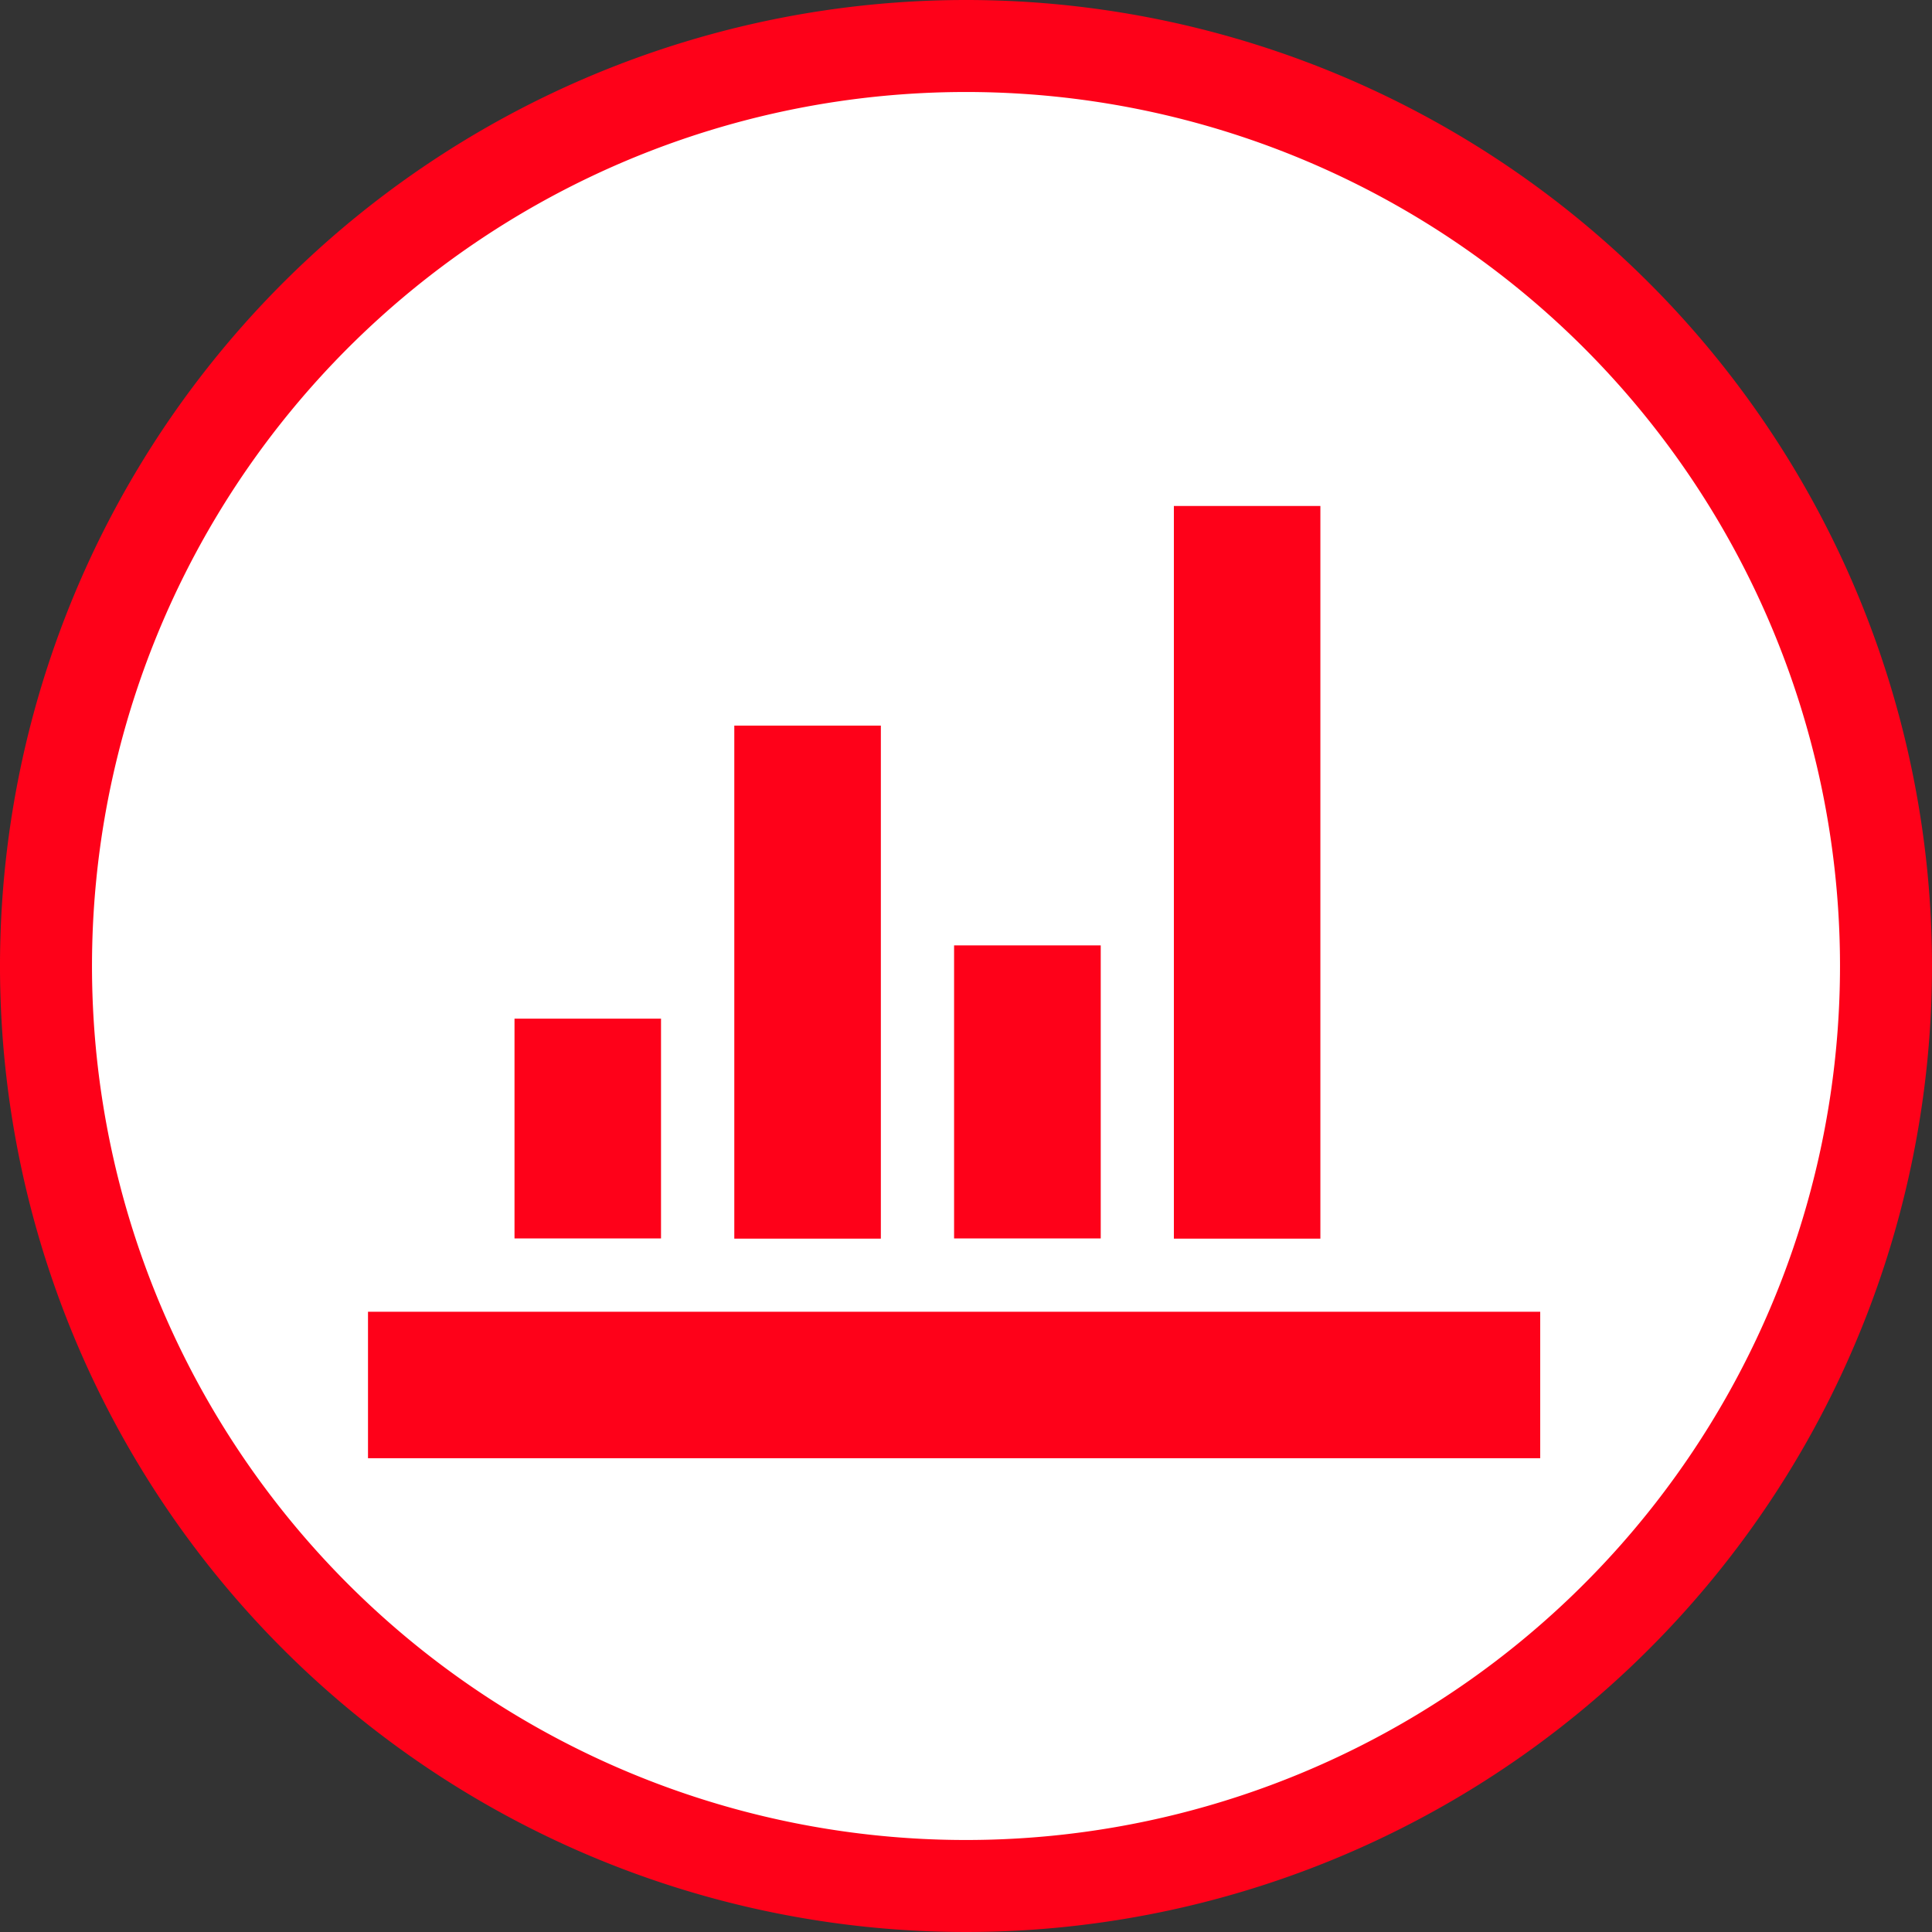
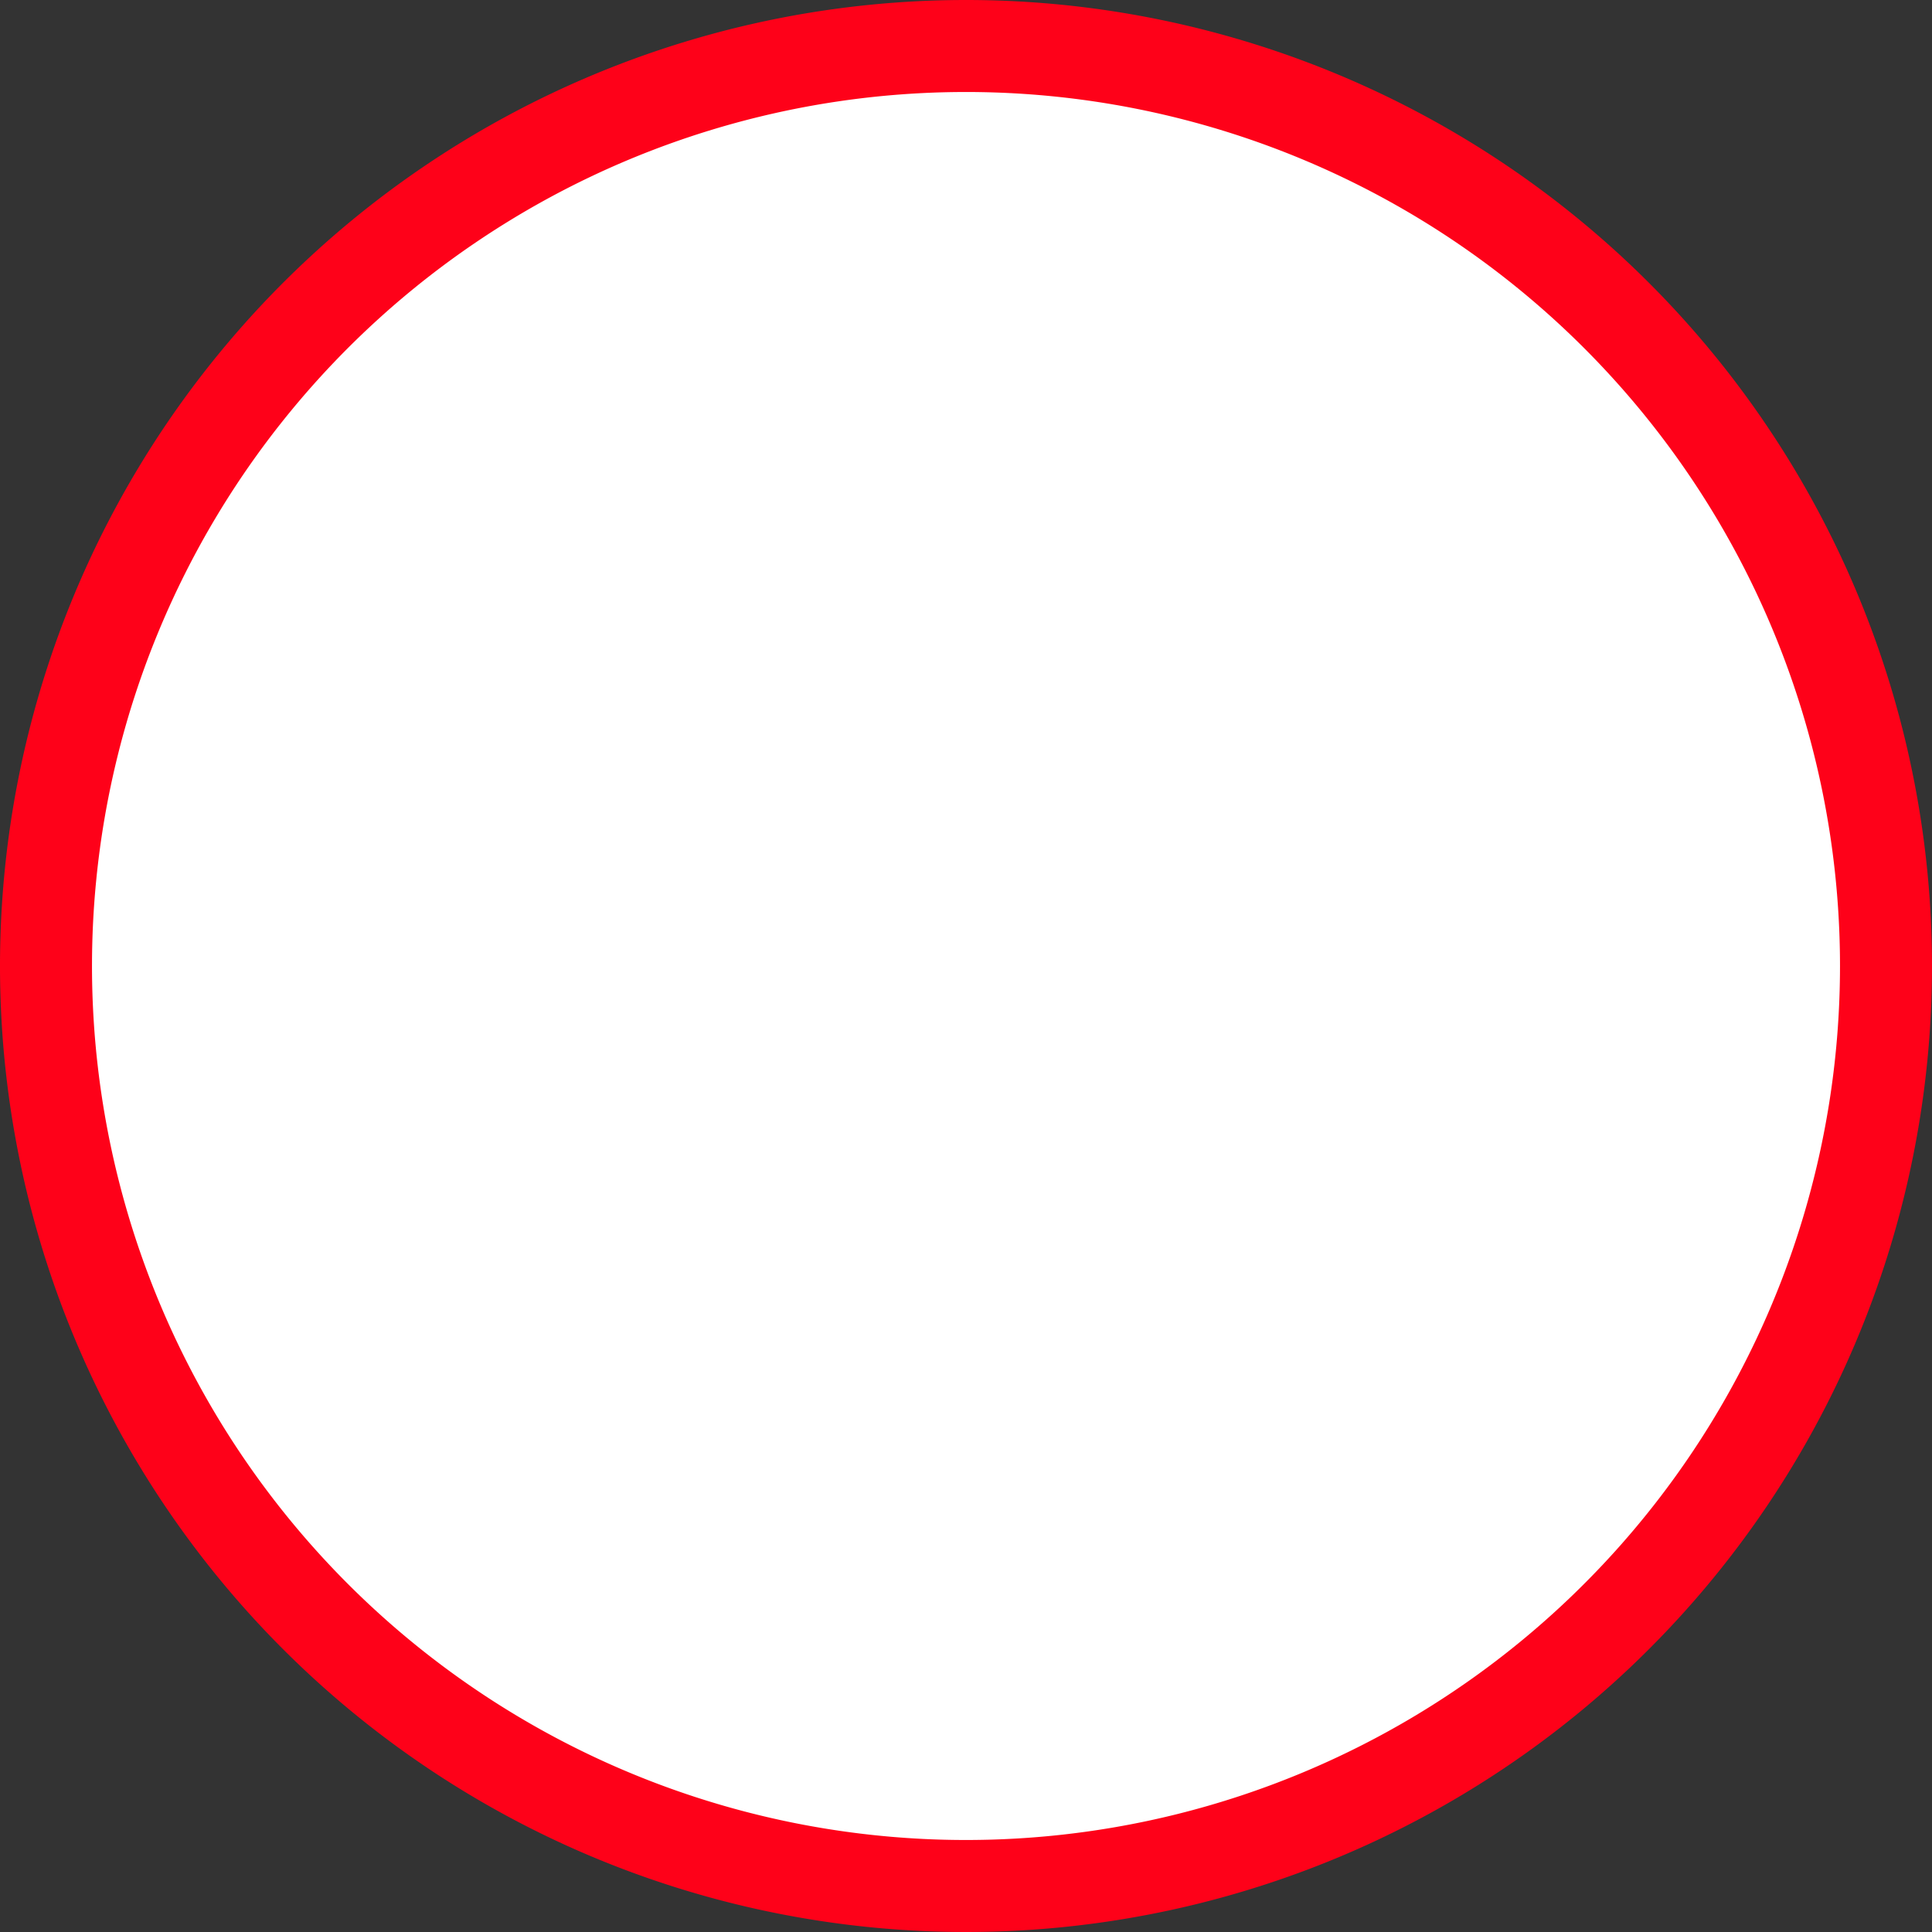
<svg xmlns="http://www.w3.org/2000/svg" width="42" height="42" viewBox="0 0 42 42">
  <rect x="0" y="0" width="42" height="42" fill="#333333" stroke="none" />
  <g id="ic-ir-chart" transform="translate(-126 -2809)">
    <g id="Icon_feather-compass" data-name="Icon feather-compass" transform="translate(124 2807)">
      <path id="パス_997" data-name="パス 997" d="M43,23A20,20,0,1,1,23,3,20,20,0,0,1,43,23Z" transform="translate(0 0)" fill="#fff" stroke="#fe0119" stroke-linecap="round" stroke-linejoin="round" stroke-width="2" />
    </g>
-     <path id="Icon_metro-chart-bars" data-name="Icon metro-chart-bars" d="M2.571,23.3H28.054v3.185H2.571Zm3.185-6.371H8.941v4.778H5.756Zm4.778-6.371H13.72V21.711H10.534Zm4.778,4.778H18.5v6.371H15.312ZM20.09,5.784h3.185V21.711H20.09Z" transform="translate(131.429 2814.216)" fill="#fe0119" />
  </g>
</svg>